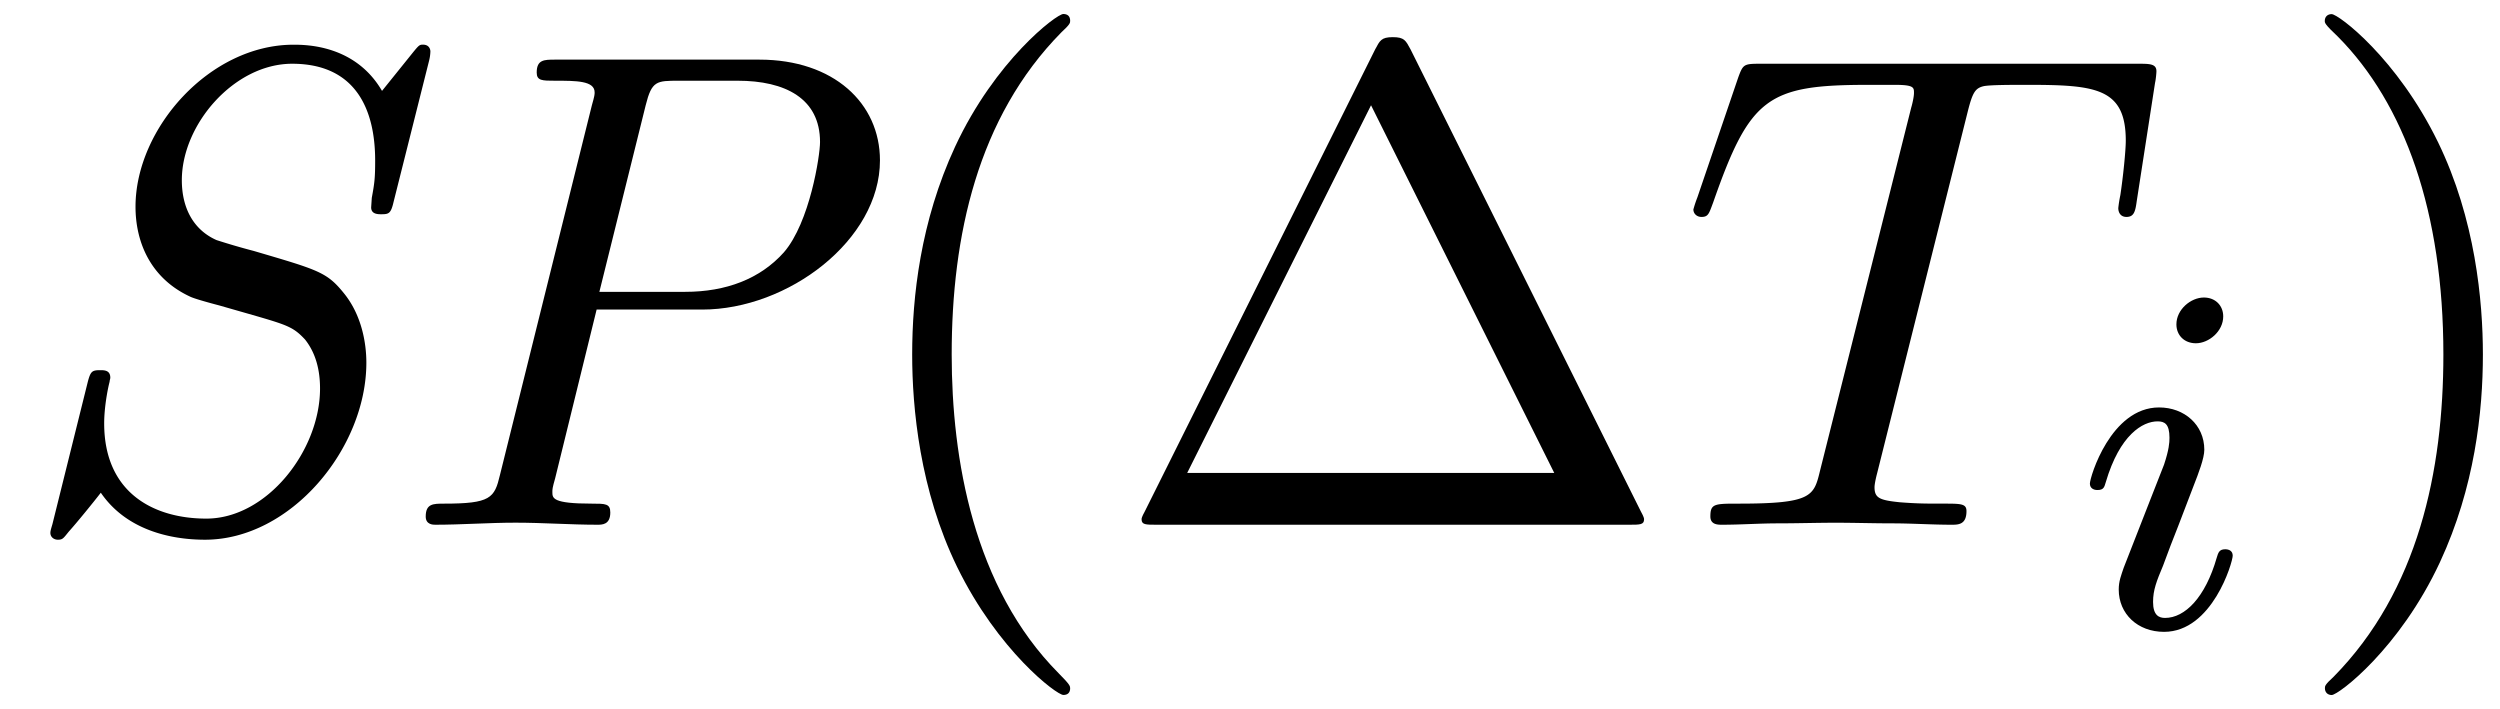
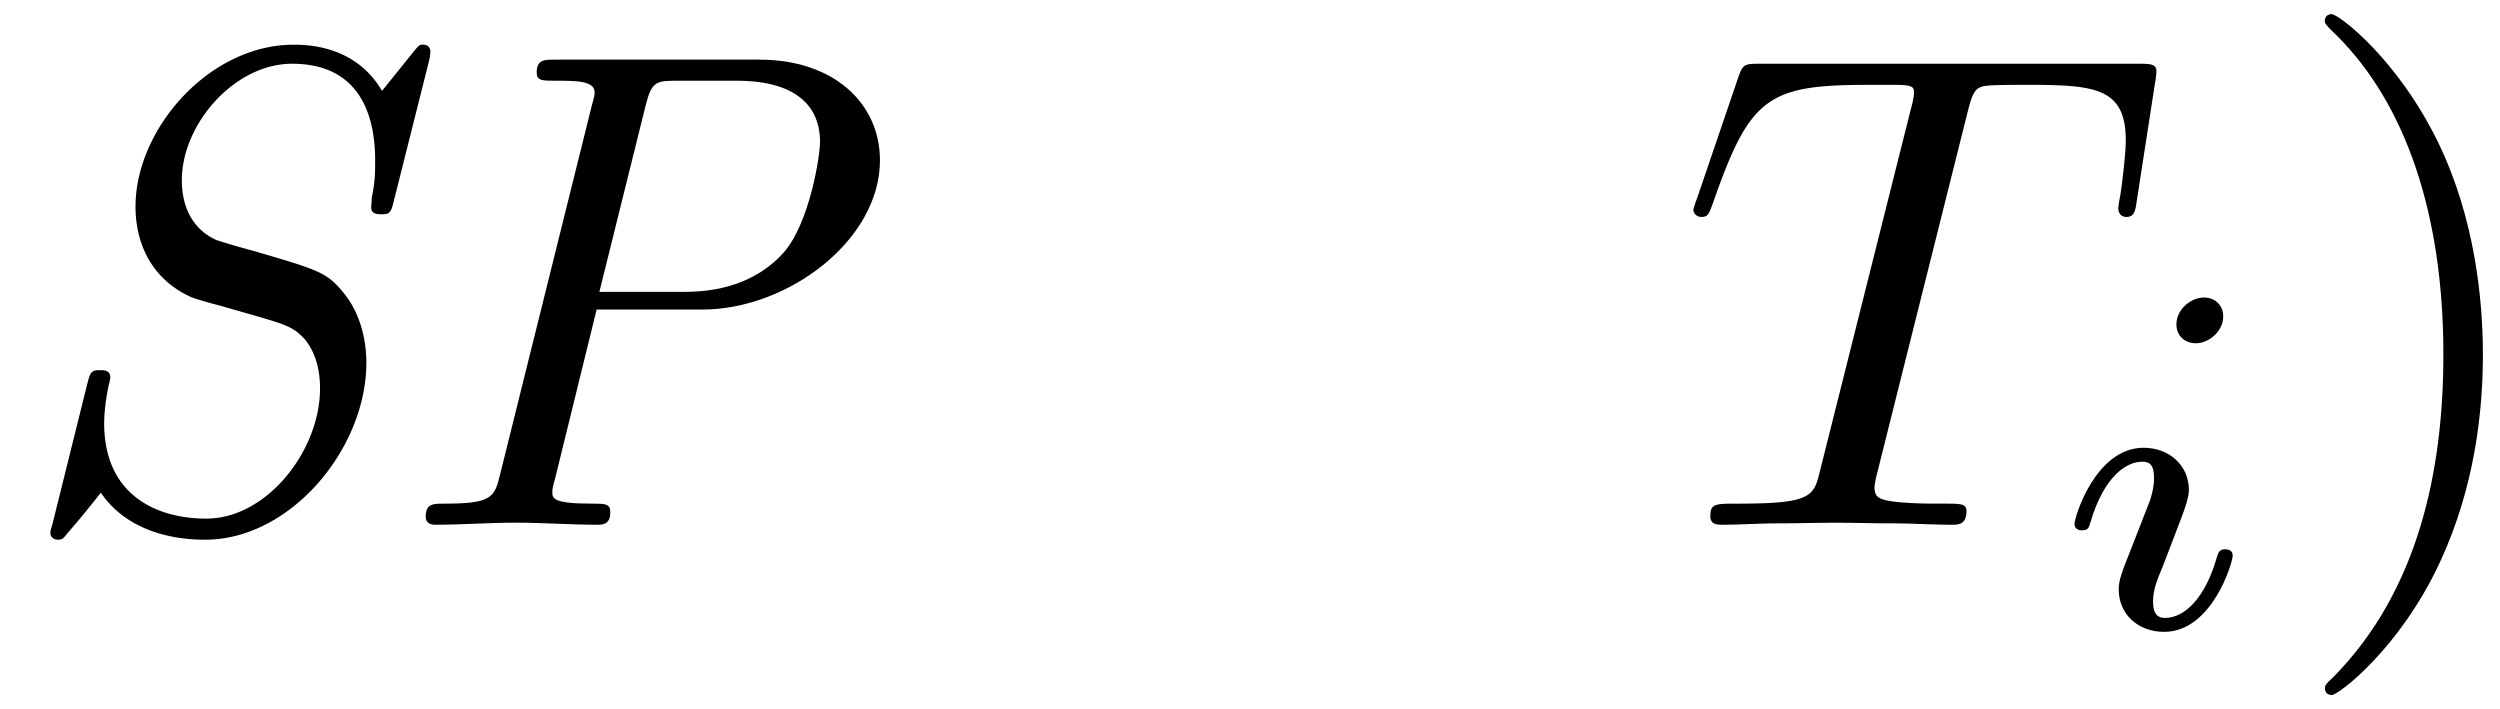
<svg xmlns="http://www.w3.org/2000/svg" xmlns:xlink="http://www.w3.org/1999/xlink" width="67" height="19" viewBox="1872.02 1482.992 40.05 11.357">
  <defs>
-     <path id="g1-105" d="M2.375-4.973c0-.176-.127-.303-.31-.303-.208 0-.44.191-.44.43 0 .176.128.303.312.303.207 0 .438-.191.438-.43M1.211-2.048l-.43 1.1c-.04.12-.08.215-.08.35 0 .39.303.678.726.678.773 0 1.1-1.116 1.1-1.22 0-.08-.064-.103-.12-.103-.096 0-.112.055-.136.135-.183.638-.51.965-.828.965-.096 0-.192-.04-.192-.256 0-.19.056-.334.16-.581q.118-.323.247-.646l.247-.645c.072-.184.167-.43.167-.566 0-.399-.319-.678-.725-.678-.773 0-1.108 1.116-1.108 1.22 0 .071.056.103.12.103.103 0 .111-.048.135-.127.223-.757.59-.973.829-.973.112 0 .191.04.191.263 0 .08-.008.192-.087.43z" />
+     <path id="g1-105" d="M2.375-4.973c0-.176-.127-.303-.31-.303-.208 0-.44.191-.44.43 0 .176.128.303.312.303.207 0 .438-.191.438-.43M1.211-2.048l-.43 1.1c-.04.12-.08.215-.08.35 0 .39.303.678.726.678.773 0 1.1-1.116 1.1-1.22 0-.08-.064-.103-.12-.103-.096 0-.112.055-.136.135-.183.638-.51.965-.828.965-.096 0-.192-.04-.192-.256 0-.19.056-.334.16-.581l.247-.645c.072-.184.167-.43.167-.566 0-.399-.319-.678-.725-.678-.773 0-1.108 1.116-1.108 1.22 0 .071.056.103.12.103.103 0 .111-.048.135-.127.223-.757.59-.973.829-.973.112 0 .191.04.191.263 0 .08-.008.192-.087.43z" />
    <path id="g2-84" d="M4.658-6.622c.077-.305.12-.37.251-.403.098-.022.458-.022.687-.022 1.102 0 1.593.043 1.593.894 0 .164-.044.59-.087.873a2 2 0 0 0-.033.207c0 .066.033.142.131.142.12 0 .142-.087.164-.25l.294-1.899c.011-.044.022-.153.022-.185 0-.12-.11-.12-.295-.12H1.331c-.262 0-.273.01-.35.218l-.654 1.92a2 2 0 0 0-.065.196c0 .066.054.12.13.12.11 0 .12-.054.186-.229.59-1.69.873-1.887 2.487-1.887h.426c.305 0 .305.043.305.13 0 .066-.032.197-.043.23L2.29-.862c-.098.404-.131.524-1.298.524-.393 0-.458 0-.458.207C.535 0 .655 0 .72 0c.295 0 .6-.022.895-.022.305 0 .621-.01.927-.01s.61.01.905.01c.317 0 .644.022.95.022.108 0 .24 0 .24-.218 0-.12-.088-.12-.372-.12-.272 0-.414 0-.698-.022-.316-.033-.403-.065-.403-.24 0-.01 0-.065.043-.23z" />
    <path id="g0-80" d="M3.425-3.447h1.691c1.375 0 2.848-1.113 2.848-2.39 0-.916-.742-1.614-1.931-1.614H2.76c-.175 0-.295 0-.295.207 0 .131.088.131.295.131.338 0 .633 0 .633.186 0 .032 0 .054-.044.207L1.876-.796c-.087.37-.152.458-.894.458-.175 0-.295 0-.295.207C.687 0 .807 0 .84 0c.415 0 .862-.033 1.287-.033.437 0 .884.033 1.31.033.076 0 .207 0 .207-.196 0-.142-.077-.142-.295-.142-.633 0-.633-.087-.633-.186 0-.043 0-.065.044-.218zm.786-3.273c.098-.393.174-.393.534-.393h.939c.763 0 1.32.284 1.32.982 0 .218-.164 1.287-.579 1.767-.381.426-.927.633-1.581.633H3.469z" />
    <path id="g0-83" d="M6.873-7.43a.7.7 0 0 0 .022-.152c0-.022-.011-.109-.12-.109-.055 0-.066.011-.164.131l-.491.61c-.425-.73-1.2-.74-1.418-.74-1.342 0-2.531 1.34-2.531 2.595 0 .568.24 1.146.873 1.44.065.033.305.099.469.142l.534.153c.568.164.655.196.84.393.12.152.24.392.24.785 0 .993-.85 2.084-1.822 2.084-.818 0-1.636-.393-1.636-1.527 0-.251.055-.546.087-.666 0-.022.011-.044.011-.065 0-.12-.098-.12-.163-.12-.131 0-.153.021-.197.185L.84-.01C.818.065.807.1.807.131c0 .065.055.109.12.109.077 0 .088-.022.175-.13.12-.132.403-.48.513-.623.403.59 1.101.753 1.669.753 1.374 0 2.585-1.462 2.585-2.836 0-.317-.076-.764-.36-1.113-.273-.338-.404-.371-1.44-.676a11 11 0 0 1-.6-.175c-.37-.164-.556-.513-.556-.96 0-.895.84-1.865 1.767-1.865 1.025 0 1.33.741 1.33 1.549 0 .283-.01.36-.054.6l-.01.152c0 .11.109.11.163.11.12 0 .153-.011.196-.197z" />
-     <path id="g3-1" d="M4.822-7.615c-.077-.141-.098-.196-.284-.196s-.207.055-.283.196L.567-.218c-.054.098-.054.12-.054.13C.513 0 .578 0 .753 0h7.57c.175 0 .24 0 .24-.087 0-.011 0-.033-.054-.131zm-.633.895L7.124-.83h-5.88z" />
-     <path id="g3-40" d="M3.61 2.618c0-.033 0-.054-.185-.24-1.363-1.374-1.712-3.436-1.712-5.105 0-1.898.414-3.797 1.756-5.16.142-.131.142-.153.142-.186 0-.076-.044-.109-.11-.109-.108 0-1.09.742-1.734 2.127-.556 1.2-.687 2.411-.687 3.328 0 .85.12 2.17.72 3.403.655 1.342 1.593 2.051 1.702 2.051.065 0 .109-.032.109-.109" />
    <path id="g3-41" d="M3.153-2.727c0-.851-.12-2.171-.72-3.404C1.778-7.473.84-8.18.73-8.18c-.066 0-.11.043-.11.108 0 .033 0 .055.208.251C1.9-6.742 2.52-5.007 2.52-2.727c0 1.865-.404 3.785-1.756 5.16-.142.13-.142.152-.142.185 0 .066.043.11.109.11.109 0 1.09-.743 1.734-2.128.557-1.2.688-2.41.688-3.327" />
  </defs>
  <g id="page1">
    <use xlink:href="#g0-83" x="1872.02" y="1491.398" />
    <use xlink:href="#g0-80" x="1878.153" y="1491.398" />
    <use xlink:href="#g3-40" x="1885.553" y="1491.398" />
    <use xlink:href="#g3-1" x="1889.795" y="1491.398" />
    <use xlink:href="#g2-84" x="1898.886" y="1491.398" />
    <use xlink:href="#g1-105" x="1905.261" y="1493.034" />
    <use xlink:href="#g3-41" x="1908.643" y="1491.398" />
  </g>
  <script type="text/ecmascript">if(window.parent.postMessage)window.parent.postMessage("3.70313|50.25|14.25|"+window.location,"*");</script>
</svg>